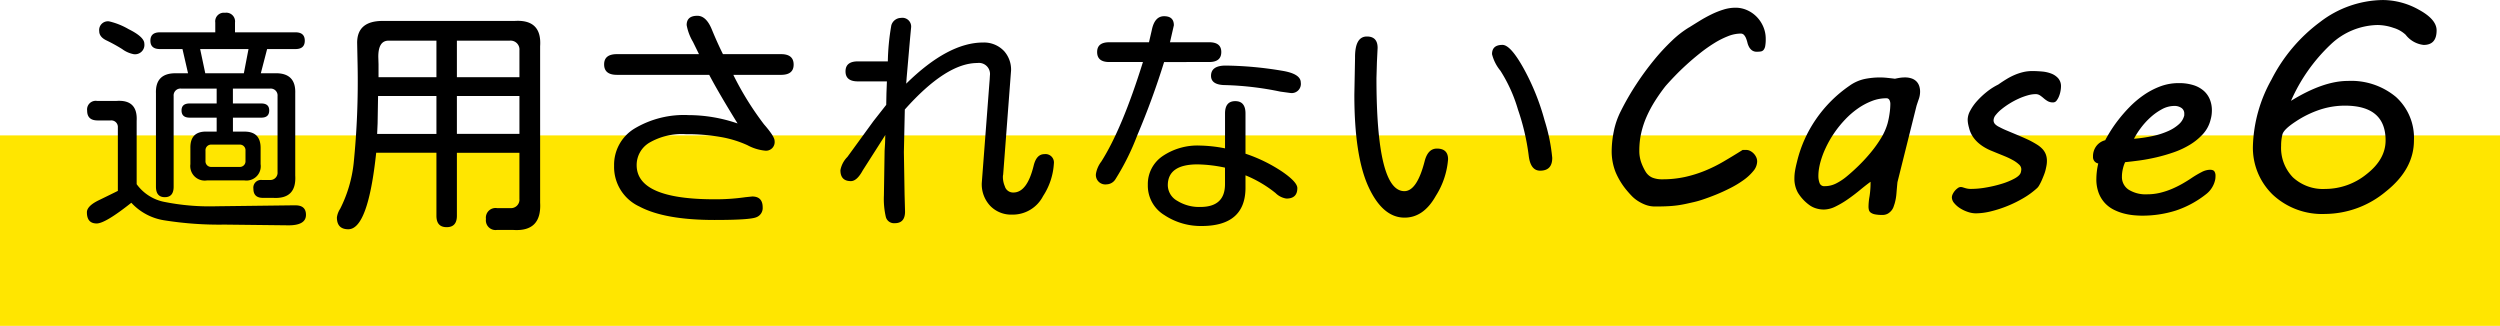
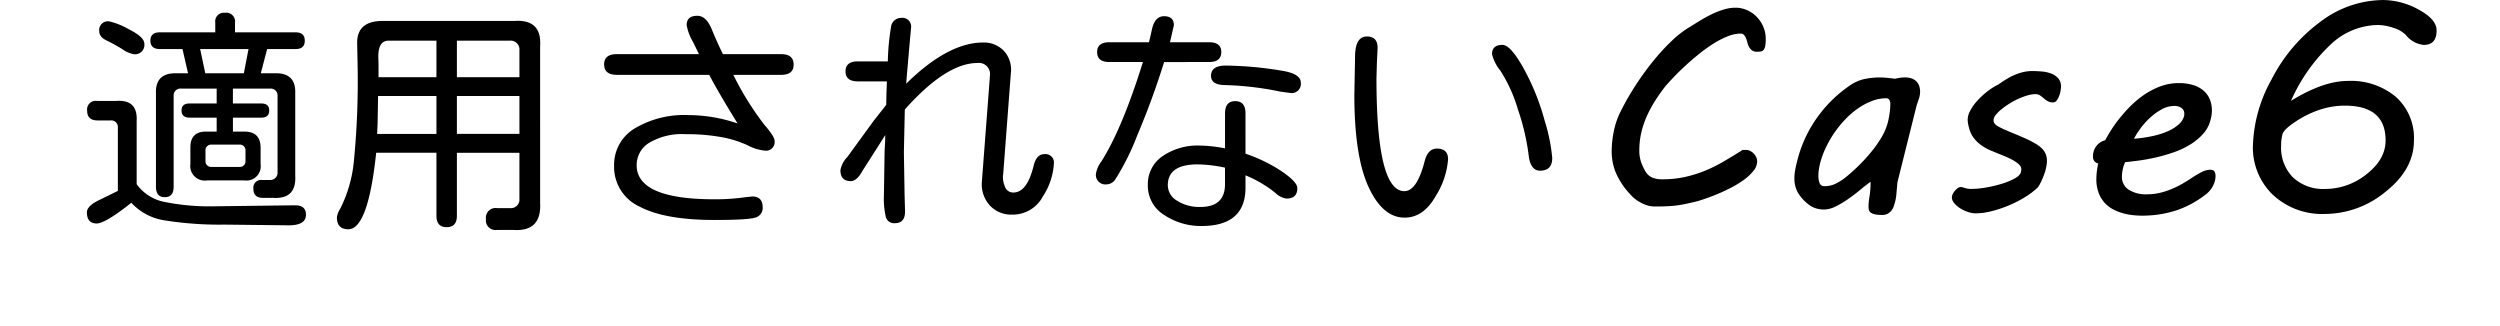
<svg xmlns="http://www.w3.org/2000/svg" width="420" height="54.742" viewBox="0 0 420 54.742">
  <defs>
    <style>.a{fill:#ffe600;}</style>
  </defs>
  <g transform="translate(-249 -11005.258)">
-     <rect class="a" width="420" height="32" transform="translate(249 11028)" />
    <path d="M17.656-27.5H13.867q-1.6,0-1.6-1.406t1.6-1.406h9.3v-1.641A1.45,1.45,0,0,1,24.8-33.594a1.468,1.468,0,0,1,1.68,1.641v1.641H36.641q1.562,0,1.563,1.406T36.641-27.5H31.875L30.82-23.437h2.539q3.359,0,3.242,3.359V-6.25q.234,3.984-3.711,3.75H31.172q-1.6,0-1.6-1.523a1.3,1.3,0,0,1,1.445-1.484H32.3a1.219,1.219,0,0,0,1.328-1.328V-19.609a1.15,1.15,0,0,0-1.25-1.25h-6.25v2.5H30.9q1.328,0,1.328,1.172,0,1.211-1.328,1.211H26.133v2.344h2.031q2.617.039,2.617,2.734v2.734a2.4,2.4,0,0,1-2.7,2.734H21.758a2.434,2.434,0,0,1-2.773-2.734V-10.9q-.039-2.812,2.773-2.734H23.4v-2.344H18.867q-1.367,0-1.367-1.211,0-1.172,1.367-1.172H23.4v-2.5H17.422a1.15,1.15,0,0,0-1.25,1.25V-4.375q0,1.758-1.484,1.758T13.2-4.375v-15.7q-.117-3.359,3.281-3.359h2.109Zm2.969,0,.859,4.063h6.484L28.75-27.5ZM22.539-7.7h4.688a.944.944,0,0,0,1.016-1.016V-10.43a.944.944,0,0,0-1.016-1.016H22.539a.944.944,0,0,0-1.016,1.016v1.719A.944.944,0,0,0,22.539-7.7ZM9.063-1.68Q4.687,1.8,3.242,1.8,1.6,1.8,1.6-.078q0-1.055,2.012-2.031T6.8-3.672V-14.336a1.1,1.1,0,0,0-1.211-1.172H3.4q-1.758,0-1.758-1.641a1.45,1.45,0,0,1,1.641-1.641H6.6q3.555-.234,3.359,3.359V-4.8a7.52,7.52,0,0,0,4.512,2.949,38.618,38.618,0,0,0,8.887.762l12.7-.156h.586q1.758,0,1.758,1.6,0,1.758-2.93,1.758L24.727,1.992A58.772,58.772,0,0,1,14.59,1.27,9.492,9.492,0,0,1,9.063-1.68ZM5.352-32.148A11.853,11.853,0,0,1,8.613-30.84Q11.25-29.531,11.25-28.4a1.571,1.571,0,0,1-1.8,1.758A4.753,4.753,0,0,1,7.52-27.5,27.246,27.246,0,0,0,4.9-28.945q-1.23-.586-1.23-1.562A1.468,1.468,0,0,1,5.352-32.148ZM60.32-10.078H50.2Q48.836,2.773,45.516,2.773,43.6,2.773,43.6.781a3.476,3.476,0,0,1,.547-1.445A22.222,22.222,0,0,0,46.414-8.3a137.5,137.5,0,0,0,.664-16.465L47-28.555q0-3.672,4.3-3.672H73.484q4.57-.273,4.258,4.258V-1.68q.273,4.883-4.492,4.57H70.477a1.623,1.623,0,0,1-1.836-1.836A1.623,1.623,0,0,1,70.477-.781H72.7a1.425,1.425,0,0,0,1.563-1.562v-7.734H63.758V.508q0,1.914-1.719,1.914T60.32.508Zm-9.727-12.7H60.32v-6.133H52.273q-1.719,0-1.719,2.7l.039,1.289Zm-.078,3.164L50.438-15l-.078,1.758H60.32v-6.367Zm23.75,6.367v-6.367H63.758v6.367Zm0-9.531v-4.492a1.494,1.494,0,0,0-1.641-1.641H63.758v6.133Zm31.883-.391H90.641q-2.148,0-2.148-1.758,0-1.719,2.148-1.719H104.43l-1.016-2.07a8.488,8.488,0,0,1-1.055-2.812q0-1.562,1.8-1.562,1.484,0,2.422,2.285t1.875,4.16h9.766q2.109,0,2.109,1.758,0,1.719-2.109,1.719h-8.008l.039.117a50.744,50.744,0,0,0,5.1,8.2q1.777,2.031,1.777,2.773a1.45,1.45,0,0,1-1.641,1.641,7.838,7.838,0,0,1-2.93-.918,18.344,18.344,0,0,0-4.57-1.387A32.893,32.893,0,0,0,102.2-13.2a10.833,10.833,0,0,0-6.133,1.445,4.374,4.374,0,0,0-2.109,3.75q0,5.742,13.047,5.742a34.981,34.981,0,0,0,5.234-.352l1.133-.117q1.758,0,1.758,1.836a1.65,1.65,0,0,1-1.094,1.66q-1.094.449-6.992.449-8.4,0-12.637-2.266a7.316,7.316,0,0,1-4.238-6.836,7.113,7.113,0,0,1,3.418-6.25,16.2,16.2,0,0,1,9.082-2.266A25.5,25.5,0,0,1,110.914-15Q107.75-20.117,106.148-23.164Zm33.094,1.484q7.031-6.914,12.93-6.914a4.61,4.61,0,0,1,3.555,1.484,4.677,4.677,0,0,1,1.133,3.2l-1.328,17.5-.039.2a3.979,3.979,0,0,0,.313,1.758A1.442,1.442,0,0,0,157.25-3.4q2.3,0,3.4-4.492.469-1.953,1.8-1.953a1.416,1.416,0,0,1,1.6,1.6,11.177,11.177,0,0,1-1.816,5.449A5.73,5.73,0,0,1,157.016.313a4.875,4.875,0,0,1-3.652-1.465A5.282,5.282,0,0,1,151.938-5l1.289-16.914.039-.469.039-.664a1.864,1.864,0,0,0-2.109-2.109q-5.234,0-12.187,7.813l-.156,7.148.117,7.148L139.047-.2q0,1.953-1.719,1.953a1.418,1.418,0,0,1-1.5-1.016,13.389,13.389,0,0,1-.332-3.633l.117-7.5.078-1.328.039-1.328-3.789,5.938q-.977,1.8-1.992,1.8-1.758,0-1.758-1.836a4.23,4.23,0,0,1,1.172-2.227l4.375-6.016,2.148-2.734.039-1.992L136-22.07h-4.883q-2.07,0-2.07-1.68t2.07-1.68h5.039a38.761,38.761,0,0,1,.586-6.055,1.716,1.716,0,0,1,1.641-1.25,1.468,1.468,0,0,1,1.68,1.641l-.156,1.641-.586,6.719Zm43.328-3.633a129.8,129.8,0,0,1-4.492,12.266,41.377,41.377,0,0,1-3.711,7.461,1.8,1.8,0,0,1-1.445.82,1.588,1.588,0,0,1-1.8-1.8,4.662,4.662,0,0,1,.9-2.031q3.516-5.547,6.992-16.719h-5.664q-2.031,0-2.031-1.68,0-1.641,2.031-1.641h6.68l.469-2.031q.469-2.344,2.07-2.344,1.641,0,1.641,1.523l-.625,2.734-.039.117h6.6q2.031,0,2.031,1.641,0,1.68-2.031,1.68ZM196.242-9.922a25.79,25.79,0,0,1,6.152,3.008q2.559,1.758,2.559,2.773,0,1.758-1.836,1.758a3.281,3.281,0,0,1-1.836-.937,20.257,20.257,0,0,0-5.039-2.969v2.266q-.117,6.25-7.383,6.25a11.07,11.07,0,0,1-6.25-1.836,5.774,5.774,0,0,1-2.773-5.078,5.67,5.67,0,0,1,2.441-4.8,10.445,10.445,0,0,1,6.348-1.8,23.927,23.927,0,0,1,4.18.469V-16.68q0-2.07,1.719-2.07t1.719,2.07ZM192.8-7.578a23.747,23.747,0,0,0-4.609-.547q-5,0-5,3.516a3.039,3.039,0,0,0,1.582,2.6,6.948,6.948,0,0,0,3.887,1.035q4.141,0,4.141-3.828Zm.117-17.148a60.818,60.818,0,0,1,9.414.859q3.2.508,3.2,1.992a1.537,1.537,0,0,1-1.719,1.758l-1.719-.234a51.742,51.742,0,0,0-9.18-1.094q-2.461,0-2.461-1.562Q190.461-24.727,192.922-24.727ZM228.4-10.781q1.875,0,1.875,1.8a13.339,13.339,0,0,1-2.051,6.133Q226.172.82,222.969.82q-3.672,0-6.055-5.156t-2.383-15.508l.117-6.172q-.039-3.594,1.992-3.594,1.8,0,1.8,1.914l-.117,2.383-.078,2.7q0,9.492,1.172,14.238t3.516,4.746q2.109,0,3.4-5Q226.875-10.781,228.4-10.781ZM239.414-28.2q1.367,0,3.574,3.984a39.261,39.261,0,0,1,3.5,8.691,30.3,30.3,0,0,1,1.289,6.309q0,2.148-2.031,2.148-1.6,0-1.914-2.461a38.294,38.294,0,0,0-1.816-7.812,25.188,25.188,0,0,0-2.949-6.523,7.021,7.021,0,0,1-1.406-2.773Q237.656-28.2,239.414-28.2Zm18.348,17.8a17.35,17.35,0,0,1,.342-3.21,13.064,13.064,0,0,1,1.2-3.479,43.853,43.853,0,0,1,2.612-4.529,47.777,47.777,0,0,1,2.954-4.028,35.234,35.234,0,0,1,3.027-3.271,16.494,16.494,0,0,1,2.881-2.234l-.024.024q.855-.537,1.807-1.123t1.953-1.074a14.188,14.188,0,0,1,2.026-.806,6.827,6.827,0,0,1,2.026-.317,4.73,4.73,0,0,1,1.953.415,5.171,5.171,0,0,1,1.624,1.135,5.425,5.425,0,0,1,1.1,1.672,5.147,5.147,0,0,1,.4,2.026,6.362,6.362,0,0,1-.085,1.184,1.45,1.45,0,0,1-.269.647.754.754,0,0,1-.464.269,3.81,3.81,0,0,1-.647.049,1.363,1.363,0,0,1-.842-.232,1.792,1.792,0,0,1-.488-.562,2.913,2.913,0,0,1-.281-.732,5.175,5.175,0,0,0-.232-.732,1.918,1.918,0,0,0-.342-.562.73.73,0,0,0-.574-.232,5.878,5.878,0,0,0-2.112.439,14.114,14.114,0,0,0-2.319,1.172,24.8,24.8,0,0,0-2.368,1.672q-1.184.94-2.258,1.917t-1.99,1.929q-.916.952-1.575,1.709a29.756,29.756,0,0,0-1.782,2.527,20.222,20.222,0,0,0-1.392,2.612,14.95,14.95,0,0,0-.9,2.734,13.192,13.192,0,0,0-.317,2.917,5.828,5.828,0,0,0,.33,2.051,8.772,8.772,0,0,0,.72,1.514A2.477,2.477,0,0,0,264.6-5.9a4.3,4.3,0,0,0,1.636.281,17.669,17.669,0,0,0,3.833-.391,20.793,20.793,0,0,0,3.369-1.05,24.627,24.627,0,0,0,3.149-1.562q1.538-.9,3.174-1.929h.635a1.4,1.4,0,0,1,.647.171,2.213,2.213,0,0,1,.586.439,2.249,2.249,0,0,1,.415.61,1.663,1.663,0,0,1,.159.708,2.554,2.554,0,0,1-.635,1.6,8.37,8.37,0,0,1-1.624,1.514,16.575,16.575,0,0,1-2.234,1.355q-1.245.635-2.454,1.123T273-2.2a14.77,14.77,0,0,1-1.685.464q-.537.122-1.038.232t-1.184.22q-.684.11-1.636.171t-2.393.061a4.467,4.467,0,0,1-1.611-.281,6.757,6.757,0,0,1-1.306-.659,5.819,5.819,0,0,1-.977-.793q-.4-.415-.647-.708a12.205,12.205,0,0,1-2.1-3.32A9.516,9.516,0,0,1,257.762-10.4ZM300.911-1.05a10.189,10.189,0,0,1,.171-1.7,14.754,14.754,0,0,0,.171-2.454q-.806.586-1.782,1.392t-2.026,1.538a15.2,15.2,0,0,1-2.087,1.233,4.492,4.492,0,0,1-1.941.5,4.372,4.372,0,0,1-1.392-.22,3.664,3.664,0,0,1-1.123-.586,7.237,7.237,0,0,1-1.868-2.051,4.819,4.819,0,0,1-.574-2.393,7.723,7.723,0,0,1,.11-1.27q.11-.659.33-1.514a21.283,21.283,0,0,1,3.186-7.141,21.829,21.829,0,0,1,5.6-5.6,6.87,6.87,0,0,1,2.588-1.16,13.166,13.166,0,0,1,2.563-.256,12.115,12.115,0,0,1,1.257.073q.7.073,1.257.146.562-.122.916-.171a5.45,5.45,0,0,1,.745-.049,3.307,3.307,0,0,1,1.221.2,2.033,2.033,0,0,1,.781.525,2.051,2.051,0,0,1,.427.757,2.955,2.955,0,0,1,.134.891,3.724,3.724,0,0,1-.2,1.208q-.2.574-.391,1.16L305.77-5.127q-.1,1.05-.171,1.929a8.346,8.346,0,0,1-.293,1.636l-.183.549a2.059,2.059,0,0,1-.354.635,2.261,2.261,0,0,1-.61.525,1.832,1.832,0,0,1-.952.22A5.954,5.954,0,0,1,302,.269a1.794,1.794,0,0,1-.7-.281.831.831,0,0,1-.317-.439A2.187,2.187,0,0,1,300.911-1.05Zm-8.105-7.373a9.976,9.976,0,0,0-.208.977,7.431,7.431,0,0,0-.11,1.27,3.377,3.377,0,0,0,.2,1.184.813.813,0,0,0,.854.525,4.179,4.179,0,0,0,1.917-.452,9.345,9.345,0,0,0,1.672-1.086q1.05-.854,2.136-1.917a28.023,28.023,0,0,0,2.051-2.234,20.315,20.315,0,0,0,1.709-2.4,9.942,9.942,0,0,0,1.086-2.454,13.444,13.444,0,0,0,.33-1.636,11.717,11.717,0,0,0,.134-1.66,1.425,1.425,0,0,0-.146-.623.563.563,0,0,0-.562-.305,6.672,6.672,0,0,0-2.4.464,10.947,10.947,0,0,0-2.332,1.245,14.031,14.031,0,0,0-2.136,1.843,18.267,18.267,0,0,0-1.843,2.271,17.37,17.37,0,0,0-1.428,2.49A14.644,14.644,0,0,0,292.806-8.423Zm23.569,4.1a1.2,1.2,0,0,1,.354.049l.354.11a4.326,4.326,0,0,0,.439.11,3.348,3.348,0,0,0,.635.049,15.007,15.007,0,0,0,2.551-.244,20.688,20.688,0,0,0,2.649-.635,11.258,11.258,0,0,0,2.136-.891q.891-.5,1.013-1.038a2.152,2.152,0,0,0,.073-.513,1.094,1.094,0,0,0-.4-.793,5.149,5.149,0,0,0-1.013-.72,12.4,12.4,0,0,0-1.318-.635q-.708-.293-1.318-.537l-.83-.342a8.717,8.717,0,0,1-1.245-.6,7.056,7.056,0,0,1-1.135-.818,5.233,5.233,0,0,1-.928-1.086,4.6,4.6,0,0,1-.6-1.428,6.907,6.907,0,0,1-.159-.684,4.168,4.168,0,0,1-.061-.732A3.215,3.215,0,0,1,318-17.151a8.042,8.042,0,0,1,1.147-1.624,13.486,13.486,0,0,1,1.636-1.538,10.281,10.281,0,0,1,1.917-1.221q.732-.513,1.416-.928a10.539,10.539,0,0,1,1.379-.708,9,9,0,0,1,1.416-.464,6.592,6.592,0,0,1,1.526-.171q.732,0,1.587.073a5.781,5.781,0,0,1,1.563.342,3.011,3.011,0,0,1,1.184.793,2.01,2.01,0,0,1,.476,1.4,4.519,4.519,0,0,1-.073.708,4.433,4.433,0,0,1-.244.879,3.041,3.041,0,0,1-.415.757.721.721,0,0,1-.586.317,1.779,1.779,0,0,1-.928-.22,4.562,4.562,0,0,1-.659-.476,6.833,6.833,0,0,0-.61-.476,1.339,1.339,0,0,0-.781-.22,4.953,4.953,0,0,0-1.306.208,10.6,10.6,0,0,0-1.526.562,13.144,13.144,0,0,0-1.526.818,12.946,12.946,0,0,0-1.343.952,5.981,5.981,0,0,0-.964.964,1.475,1.475,0,0,0-.366.867.926.926,0,0,0,.269.684,2.4,2.4,0,0,0,.684.464,13.647,13.647,0,0,0,1.233.586q.7.293,1.4.586t1.379.586q.671.293,1.16.537.659.342,1.184.671a4.471,4.471,0,0,1,.891.72,2.791,2.791,0,0,1,.562.879,3.079,3.079,0,0,1,.2,1.147,4.167,4.167,0,0,1-.049.635q-.049.317-.146.732a5.642,5.642,0,0,1-.256.854q-.183.488-.391.964a8.349,8.349,0,0,1-.427.854,2.012,2.012,0,0,1-.366.5A13.362,13.362,0,0,1,327-2.5a20.315,20.315,0,0,1-2.7,1.343,19.8,19.8,0,0,1-2.808.916A10.956,10.956,0,0,1,318.914.1a4.189,4.189,0,0,1-1.294-.232,5.82,5.82,0,0,1-1.306-.61,4.179,4.179,0,0,1-1-.867,1.537,1.537,0,0,1-.4-.977,1.291,1.291,0,0,1,.146-.549,2.564,2.564,0,0,1,.366-.562,2.677,2.677,0,0,1,.476-.439A.837.837,0,0,1,316.375-4.321Zm22.251-5.1a2.842,2.842,0,0,1,.562-1.782,2.679,2.679,0,0,1,1.489-.977q.269-.537.83-1.453a22.772,22.772,0,0,1,1.392-1.99,24.777,24.777,0,0,1,1.892-2.161,16.2,16.2,0,0,1,2.344-1.978,12.751,12.751,0,0,1,2.759-1.453,8.753,8.753,0,0,1,3.137-.562,7.986,7.986,0,0,1,2.466.342,4.791,4.791,0,0,1,1.733.952,3.88,3.88,0,0,1,1.025,1.453,4.791,4.791,0,0,1,.342,1.819,5.663,5.663,0,0,1-.22,1.587,5.5,5.5,0,0,1-1.27,2.393,9.863,9.863,0,0,1-2.185,1.794,14.052,14.052,0,0,1-2.734,1.282,28.821,28.821,0,0,1-2.954.854q-1.477.342-2.844.525t-2.368.281a5.174,5.174,0,0,0-.378,1.111,5.669,5.669,0,0,0-.159,1.306,2.523,2.523,0,0,0,1.123,2.2,5.361,5.361,0,0,0,3.1.781,9.232,9.232,0,0,0,2.2-.256,12.674,12.674,0,0,0,1.99-.659,17.07,17.07,0,0,0,1.77-.879q.83-.476,1.514-.94a16.521,16.521,0,0,1,1.672-.989,3.18,3.18,0,0,1,1.4-.4q.61,0,.781.305a1.3,1.3,0,0,1,.171.647q0,.2-.012.378a2.42,2.42,0,0,1-.037.305,4.084,4.084,0,0,1-.488,1.27,4.016,4.016,0,0,1-.928,1.1A16.609,16.609,0,0,1,352.53-.366a18.616,18.616,0,0,1-5.7.854q-.586,0-1.379-.073A10.5,10.5,0,0,1,343.8.122a8.489,8.489,0,0,1-1.685-.635,5.258,5.258,0,0,1-1.477-1.1A5.293,5.293,0,0,1,339.59-3.3a6.475,6.475,0,0,1-.4-2.417,11.826,11.826,0,0,1,.317-2.563,1.08,1.08,0,0,1-.6-.33A1.108,1.108,0,0,1,338.626-9.424Zm15.283-6.763a.6.6,0,0,0,.049-.22v-.22a1.113,1.113,0,0,0-.488-.989,2.045,2.045,0,0,0-1.172-.33,4.391,4.391,0,0,0-2.112.562,9.7,9.7,0,0,0-1.953,1.4,12.531,12.531,0,0,0-1.624,1.807,12.376,12.376,0,0,0-1.1,1.746,23.682,23.682,0,0,0,3.223-.476,12.865,12.865,0,0,0,2.551-.83,6.678,6.678,0,0,0,1.758-1.123A2.876,2.876,0,0,0,353.909-16.187ZM371.888-18.8q5.42-3.345,9.546-3.345a11.731,11.731,0,0,1,8.081,2.686,9.262,9.262,0,0,1,3.027,7.3q0,4.858-4.736,8.606A16.071,16.071,0,0,1,377.649.2a12.132,12.132,0,0,1-8.826-3.235,10.96,10.96,0,0,1-3.333-8.215,24.24,24.24,0,0,1,3.125-11.133,27.55,27.55,0,0,1,8.167-9.668,17.63,17.63,0,0,1,10.559-3.687,12.5,12.5,0,0,1,6.018,1.624q2.991,1.624,2.991,3.479,0,2.441-2.173,2.441a4.43,4.43,0,0,1-3.027-1.709,5.132,5.132,0,0,0-2.051-1.16,8.348,8.348,0,0,0-2.71-.476,11.732,11.732,0,0,0-7.812,3.247A29.056,29.056,0,0,0,371.888-18.8Zm9.058.806a13.488,13.488,0,0,0-4.15.659,17.038,17.038,0,0,0-4.089,1.99q-2.039,1.331-2.258,2.185a7.65,7.65,0,0,0-.22,1.9,7.1,7.1,0,0,0,1.978,5.31A7.437,7.437,0,0,0,377.649-4a11.04,11.04,0,0,0,6.946-2.49q3.186-2.49,3.186-5.664Q387.781-17.993,380.945-17.993Z" transform="translate(262 11041)" />
  </g>
</svg>